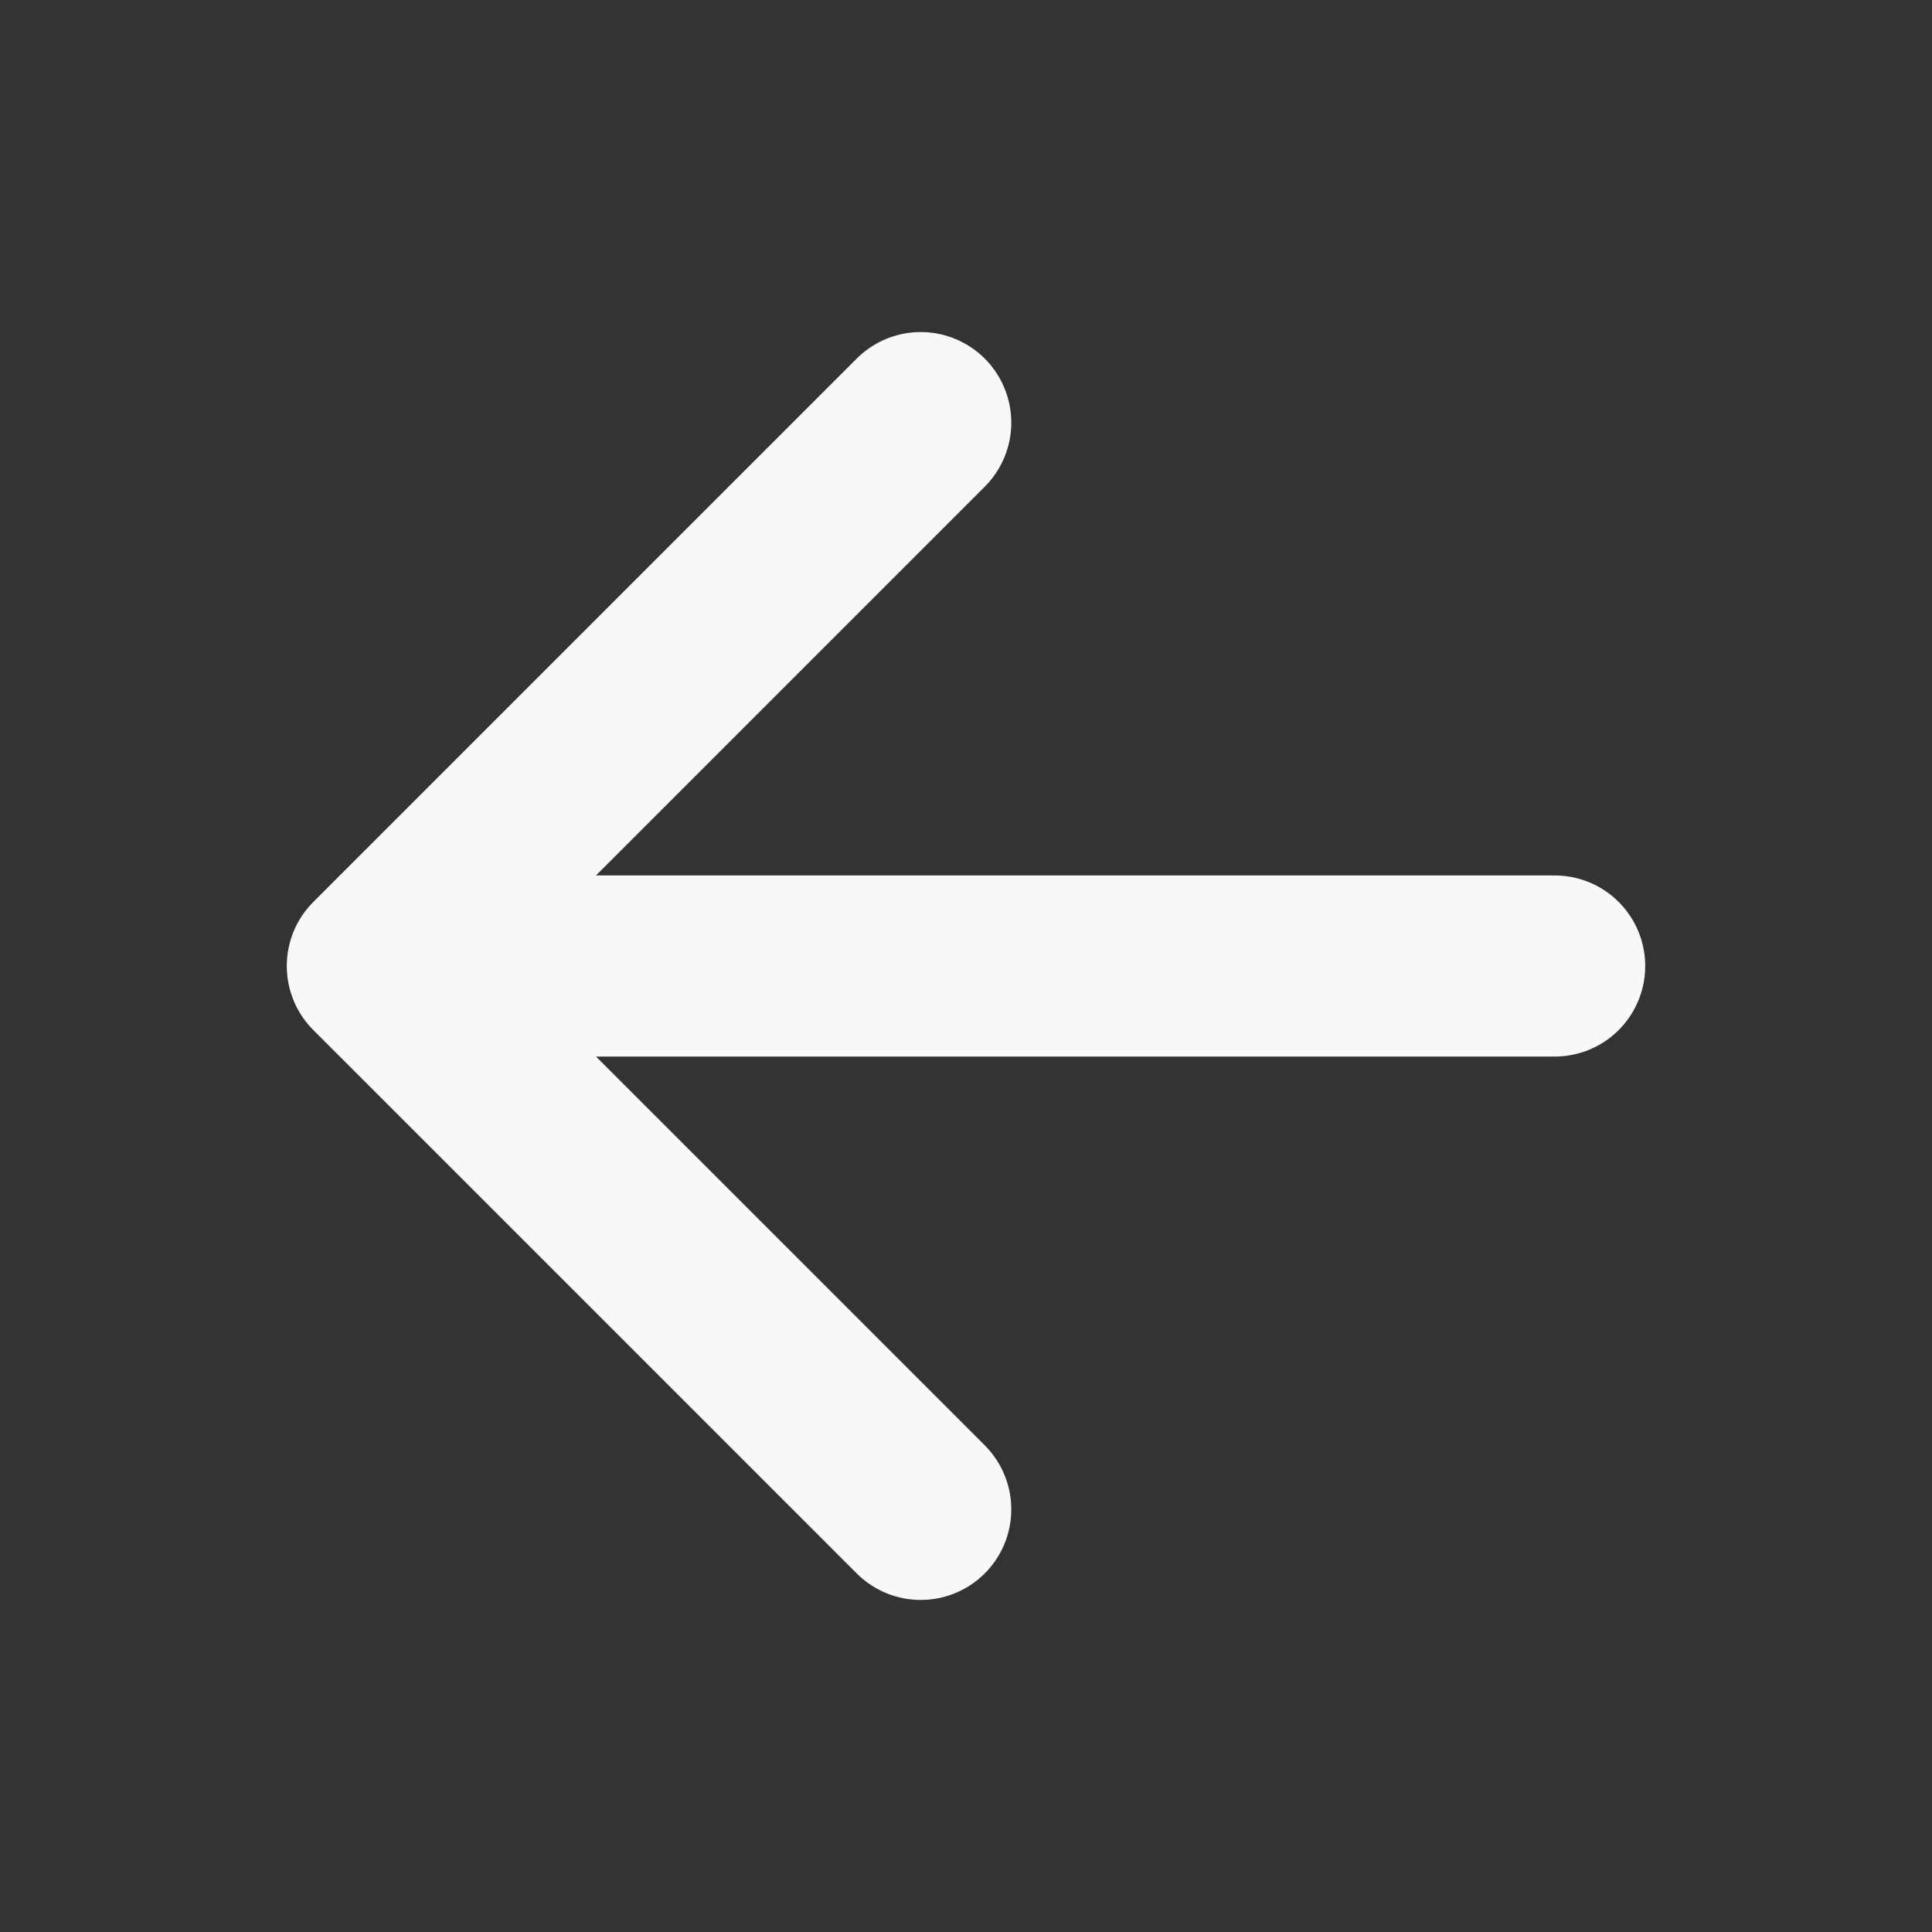
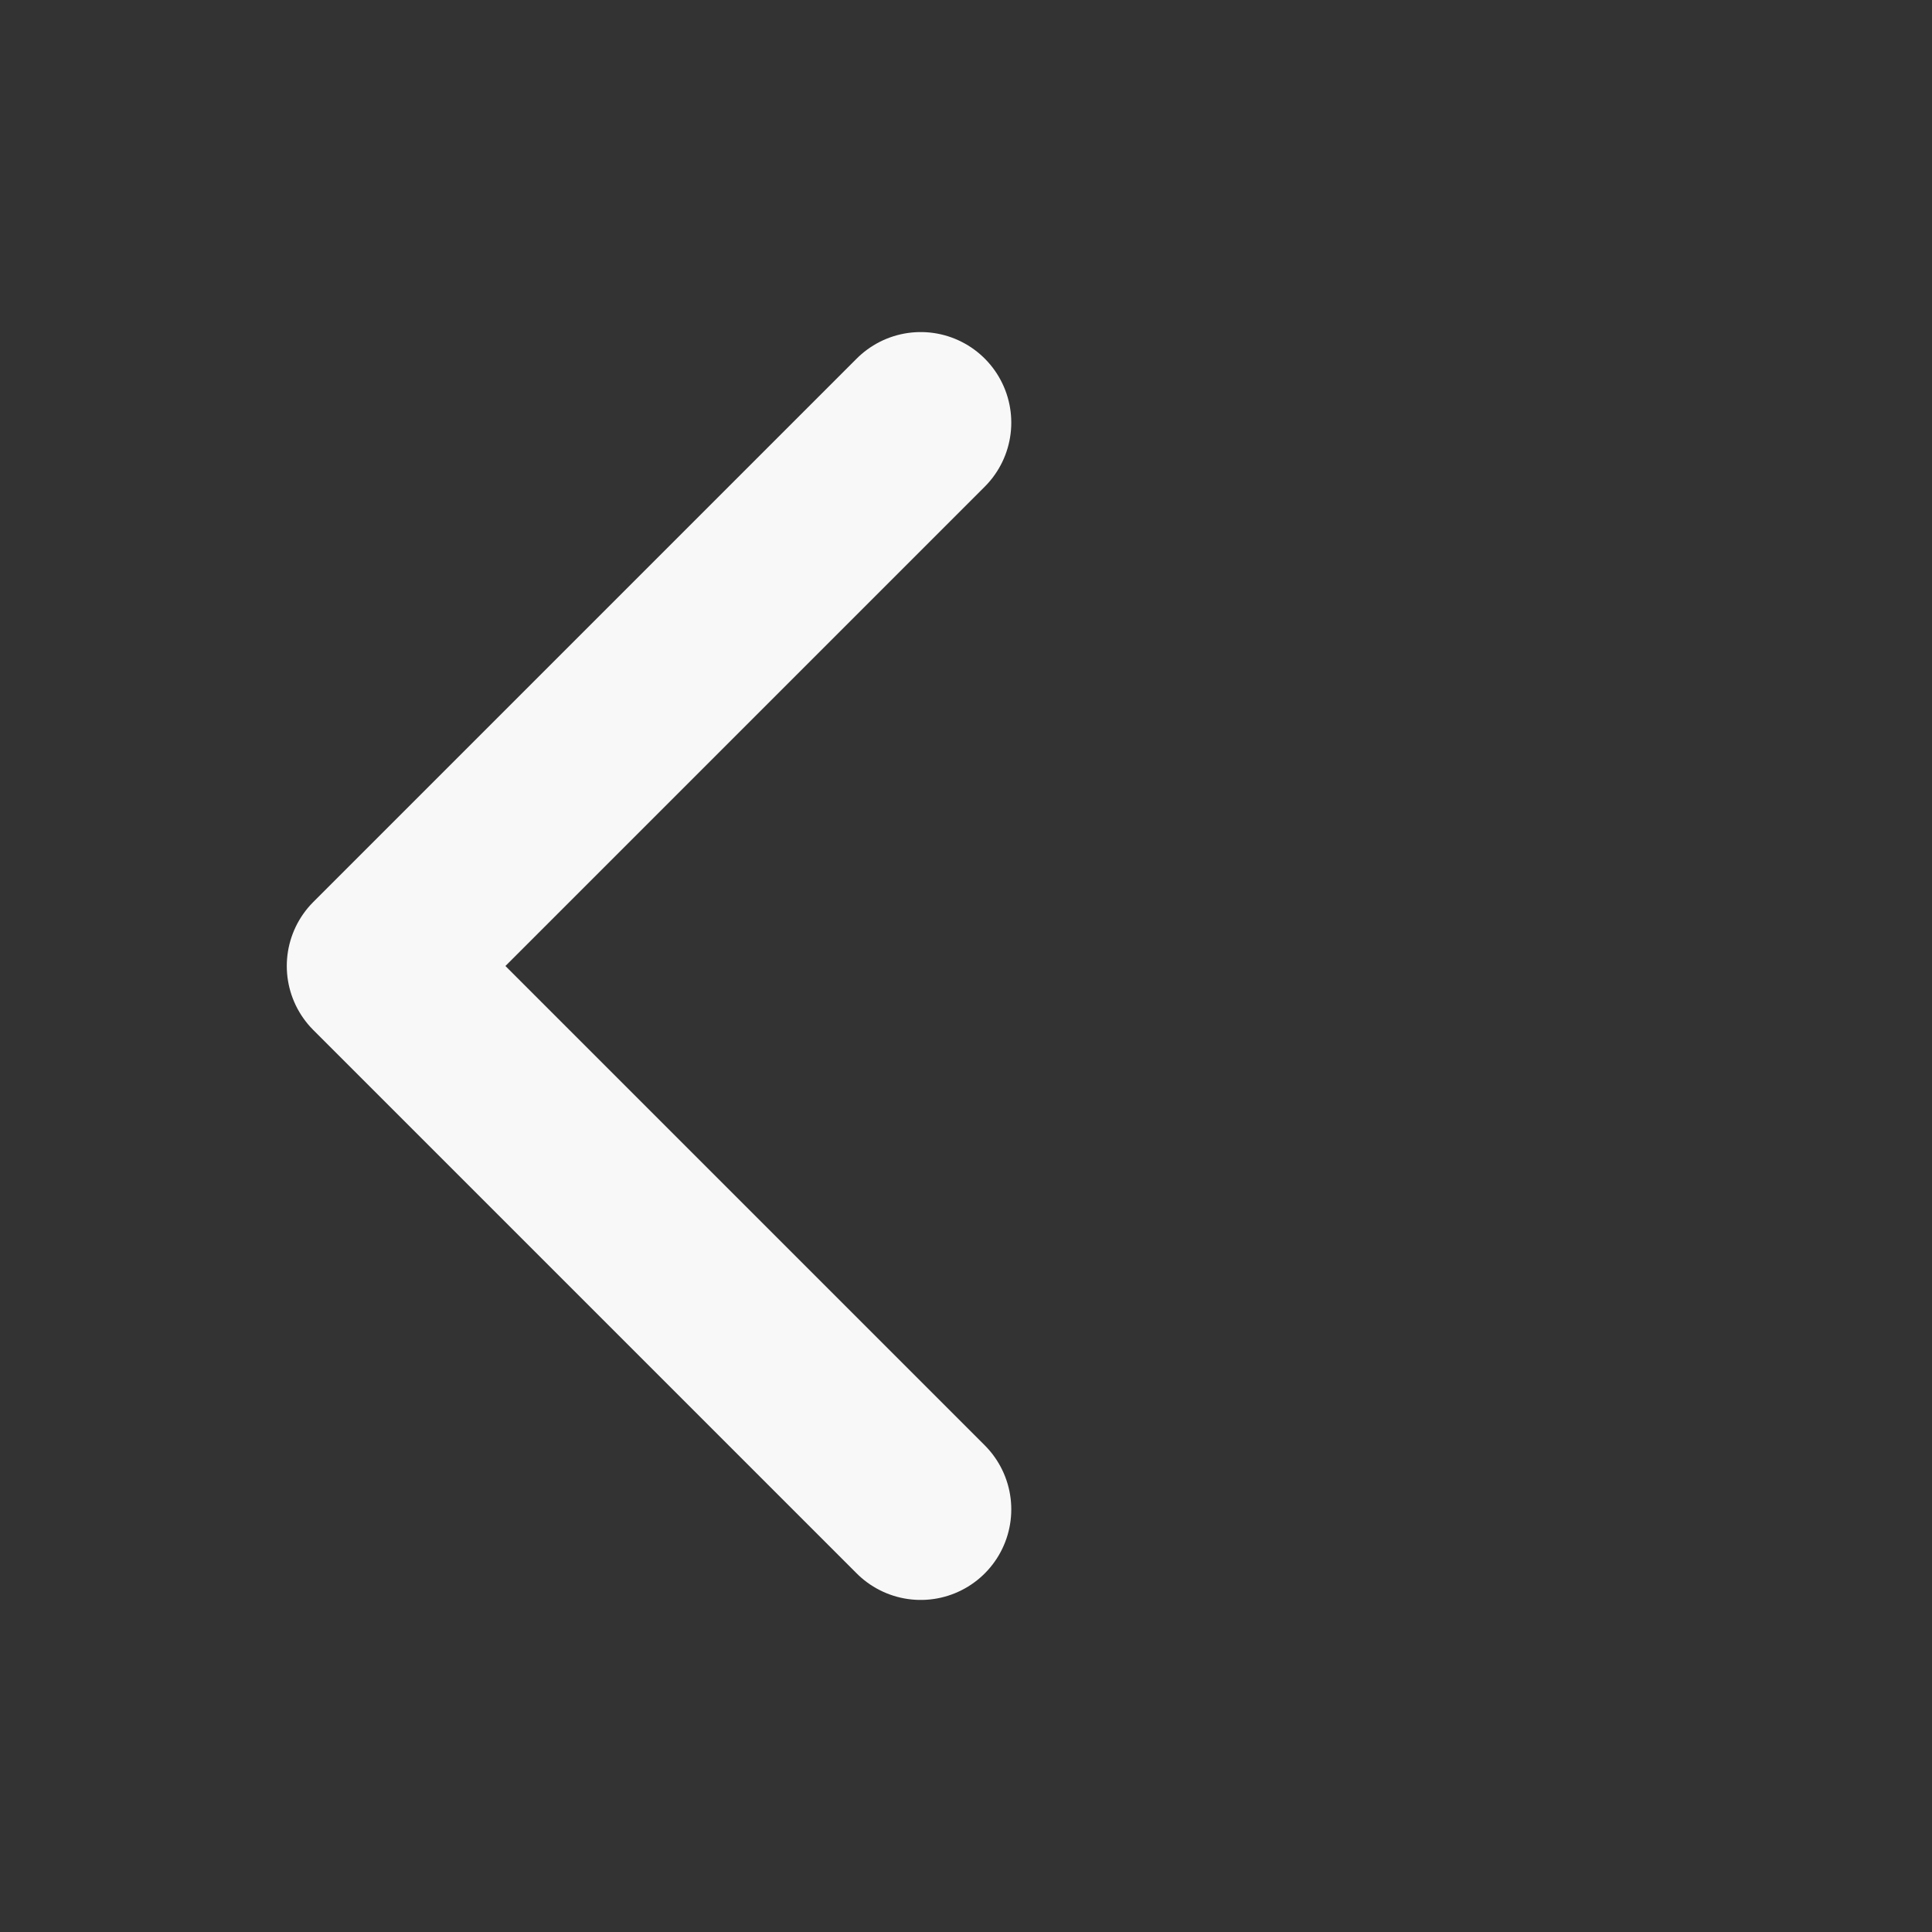
<svg xmlns="http://www.w3.org/2000/svg" width="512" height="512" viewBox="0 0 512 512" fill="none">
  <rect x="0" y="0" width="512" height="512" fill="#333333" stroke="none" />
-   <path d="M244 400L100 256L244 112M120 256H412" stroke="#F8F8F8" stroke-width="48" stroke-linecap="round" stroke-linejoin="round" />
+   <path d="M244 400L100 256L244 112M120 256" stroke="#F8F8F8" stroke-width="48" stroke-linecap="round" stroke-linejoin="round" />
</svg>